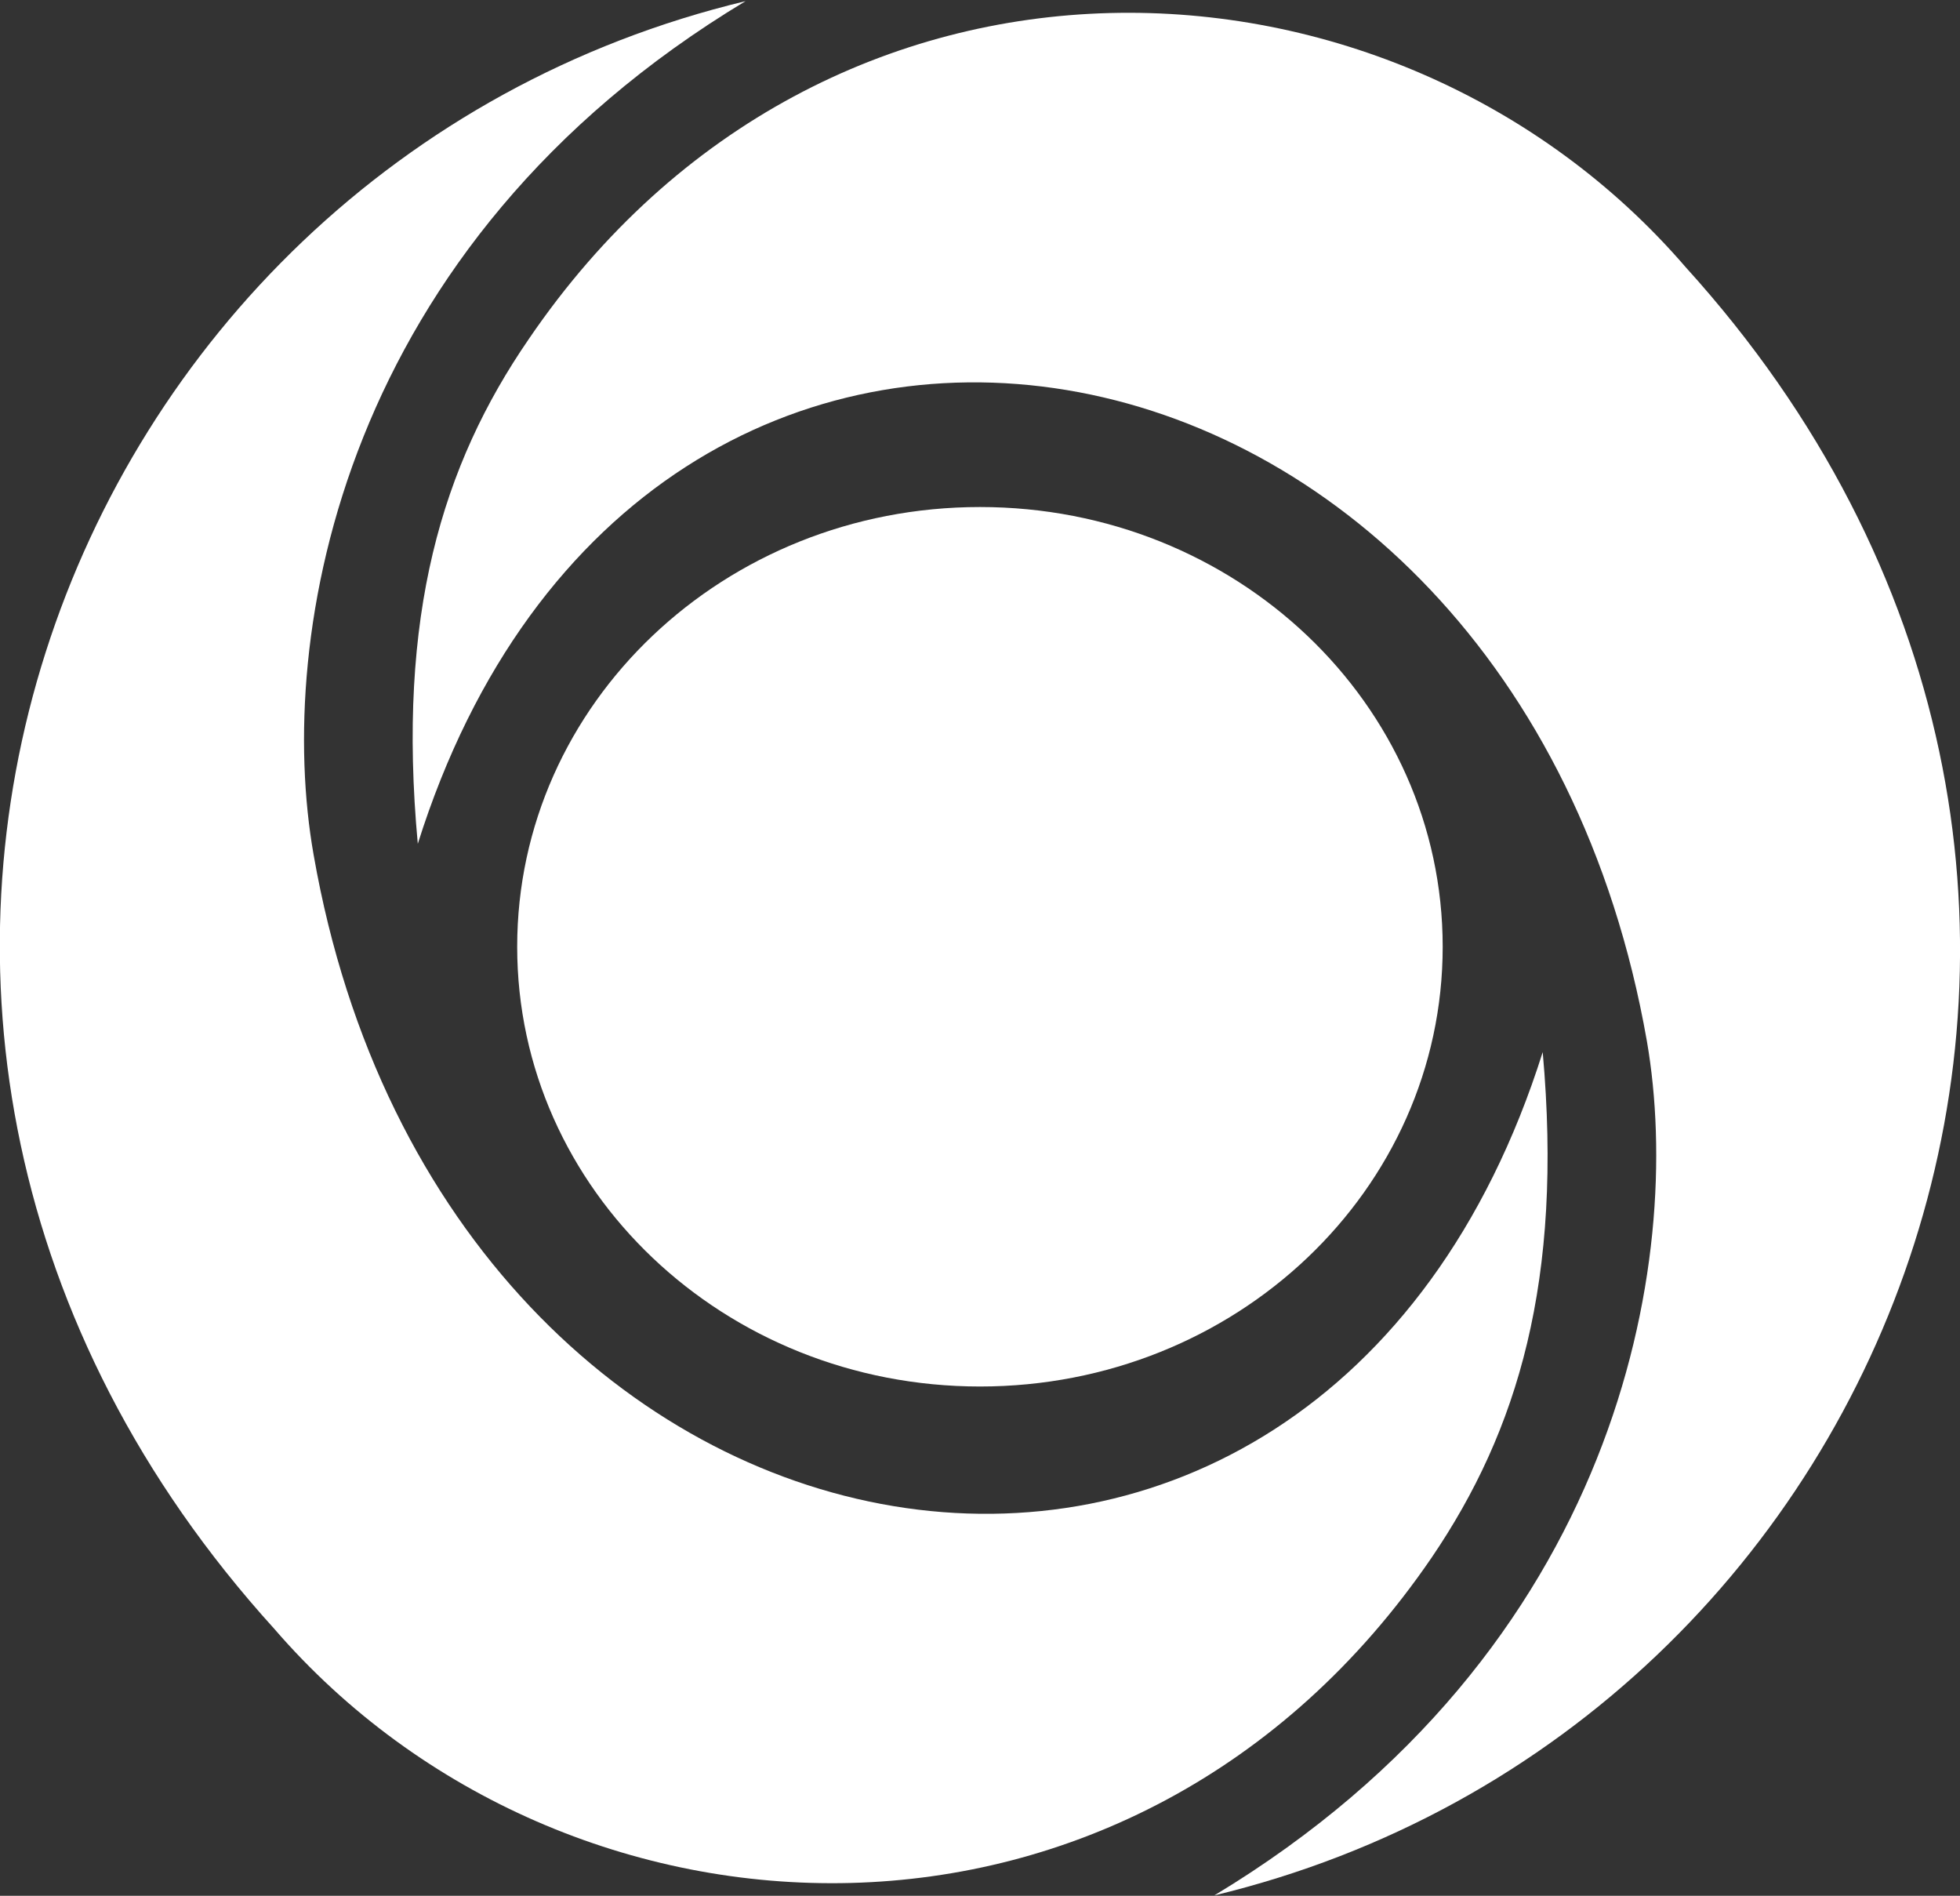
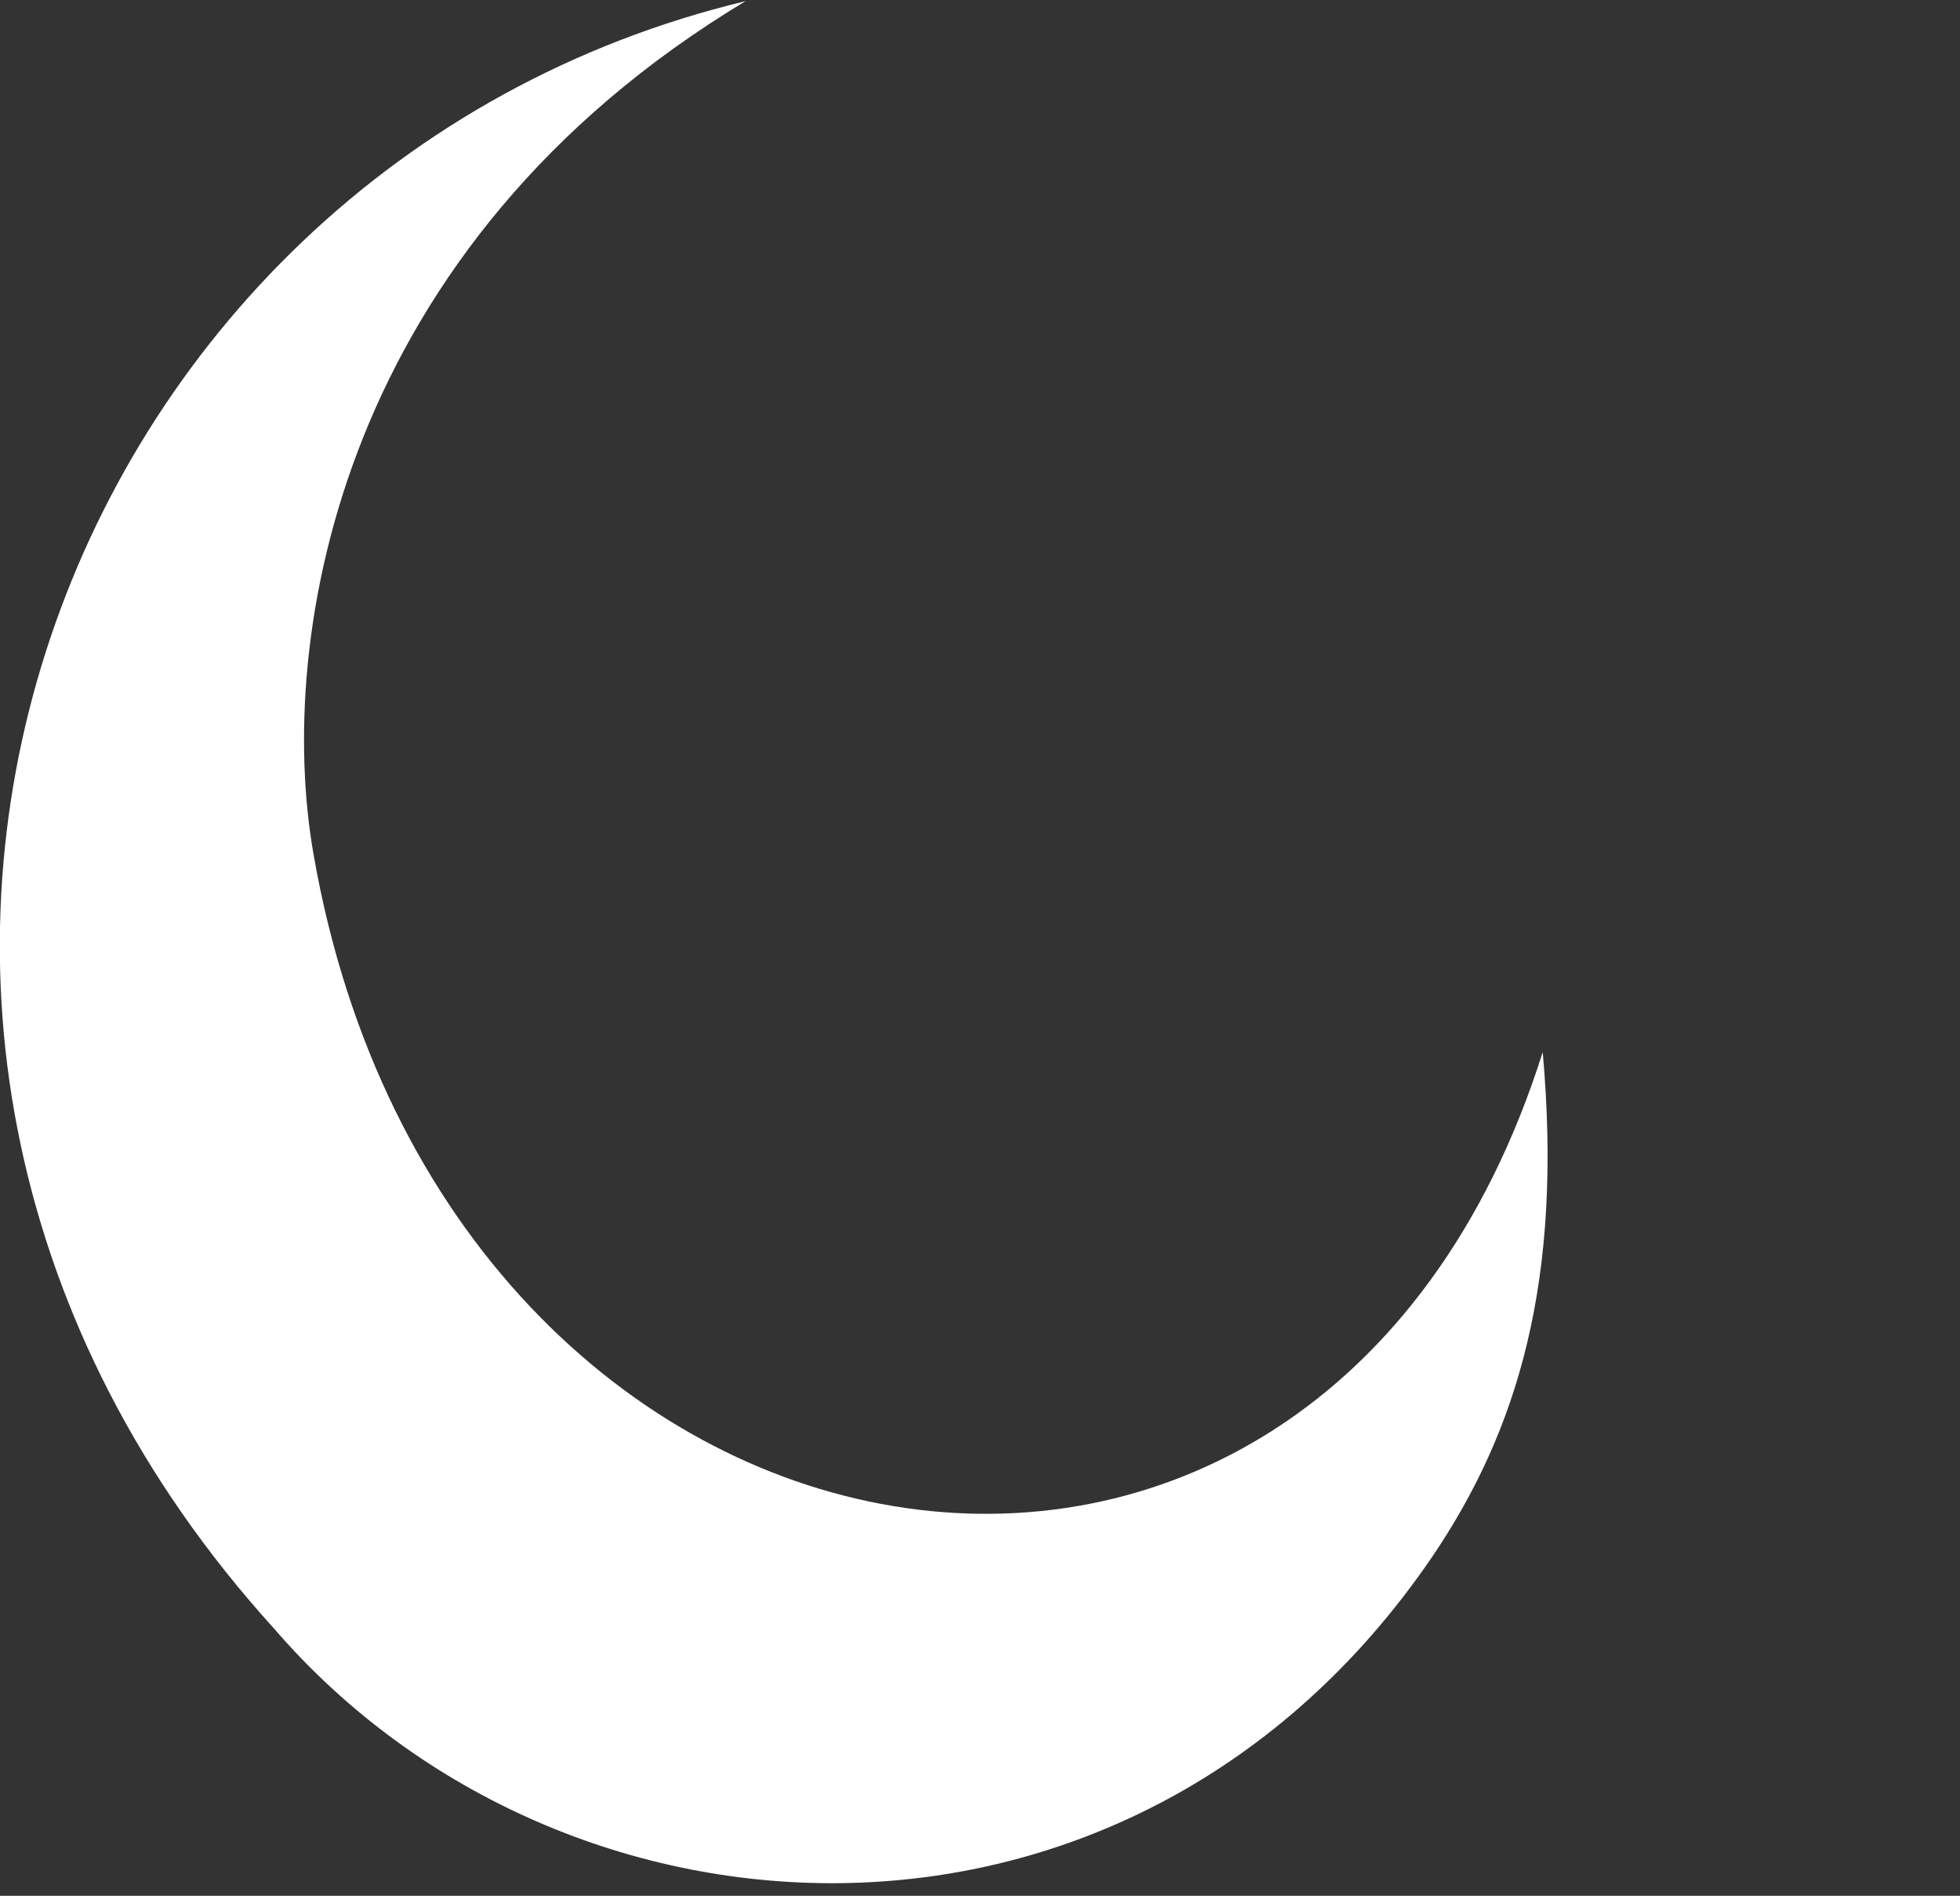
<svg xmlns="http://www.w3.org/2000/svg" version="1.2" viewBox="0 0 1550 1499" width="1550" height="1499">
  <rect x="0" y="0" width="1550" height="1499" fill="#333333" stroke="none" />
  <title>WENDT</title>
  <style>
		.s0 { fill: #ffffff } 
	</style>
-   <path id="path1" fill-rule="evenodd" class="s0" d="m775 1096.3c-202.4 0-366-155.4-366-347.7 0-192.3 163.6-347.7 366-347.7 202.3 0 365.9 155.4 365.9 347.7 0 192.3-163.6 347.7-365.9 347.7z" />
-   <path id="path2" fill-rule="evenodd" class="s0" d="m330.4 667.2c177.7-564.3 866.6-444.5 972 156.1 30.1 173.9-22.1 482.4-342.1 675.4 548.5-132.2 803.3-812.8 372.7-1287.5-229.9-266.8-680.2-287.9-914.9 57-68.5 99.6-104.4 218.4-87.7 399z" />
  <path id="path3" fill-rule="evenodd" class="s0" d="m1132.3 1231.4c-235.2 344.4-685 323.3-915.4 56.5-430.6-474.6-175.8-1155.3 372.7-1287-320 192.6-372.2 501.5-341.6 674.9 104.9 600.6 793.8 720.9 972 156.1 16.2 180.6-19.7 299.4-87.7 399.5z" />
</svg>